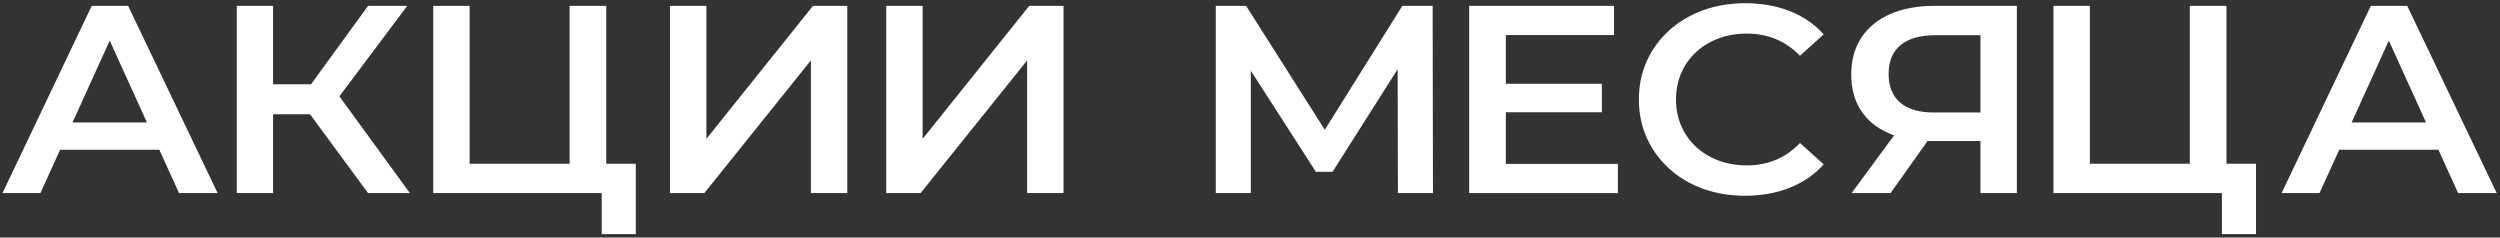
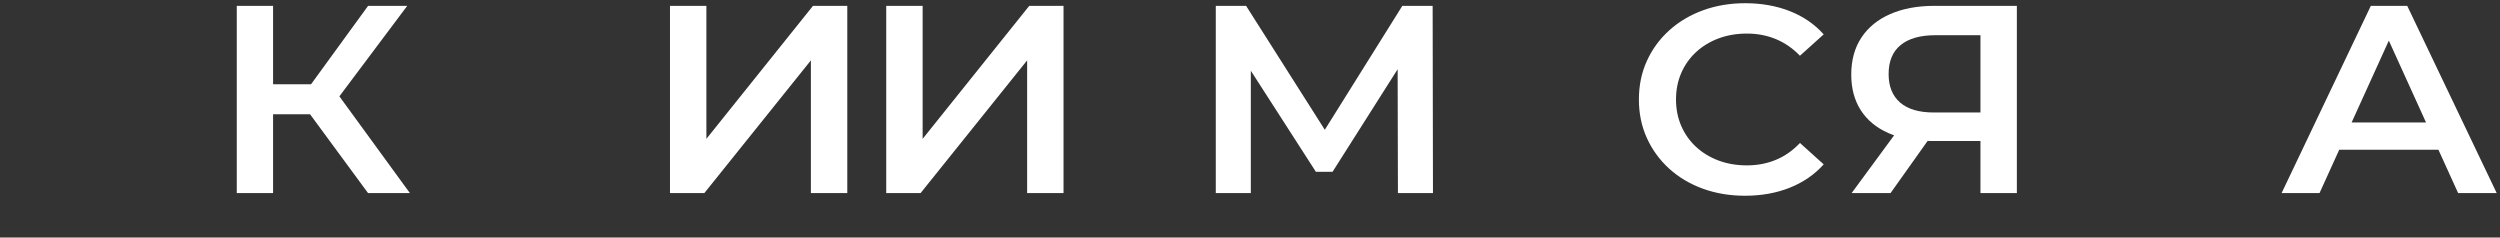
<svg xmlns="http://www.w3.org/2000/svg" width="100%" height="100%" viewBox="0 0 1000 95" version="1.1" xml:space="preserve" style="fill-rule:evenodd;clip-rule:evenodd;stroke-linejoin:round;stroke-miterlimit:2;">
  <rect x="0" y="0" width="1000" height="95" fill="#333333" stroke="none" />
  <g id="Artboard4" transform="matrix(1.002,0,0,1.04,-1.002,-13.752)">
    <rect x="1" y="13.224" width="998" height="91.353" style="fill:none;" />
    <clipPath id="_clip1">
      <rect x="1" y="13.224" width="998" height="91.353" />
    </clipPath>
    <g clip-path="url(#_clip1)">
      <g id="Artboard3" transform="matrix(0.999,0,0,0.823,1,-11.514)">
        <g transform="matrix(1,0,0,0.819,0,2.69)">
-           <rect x="0" y="14.861" width="999" height="135.464" style="fill:none;" />
-         </g>
+           </g>
        <g transform="matrix(1.133,0,0,1.25,-7.868,-5.509)">
-           <path d="M7.823,100.644L39.294,30.644L52.133,30.644L83.691,100.644L70.086,100.644L43.045,37.577L48.241,37.577L21.2,100.644L7.823,100.644ZM22.366,84.439L25.841,74.23L63.614,74.23L67.175,84.439L22.366,84.439Z" style="fill:white;fill-rule:nonzero;" />
          <g transform="matrix(1,0,0,1,-3.955,0)">
            <path d="M140.708,100.644L117.039,66.538L127.567,60.066L155.467,100.644L140.708,100.644ZM94.409,100.644L94.409,30.644L107.212,30.644L107.212,100.644L94.409,100.644ZM103.373,71.164L103.373,59.966L126.912,59.966L126.912,71.164L103.373,71.164ZM128.736,67.099L116.787,65.508L140.719,30.644L154.522,30.644L128.736,67.099Z" style="fill:white;fill-rule:nonzero;" />
          </g>
          <g transform="matrix(1,0,0,1,-4.943,0)">
-             <path d="M164.686,100.644L164.686,30.644L177.525,30.644L177.525,89.658L212.786,89.658L212.786,30.644L225.711,30.644L225.711,100.644L164.686,100.644ZM224.108,115.999L224.108,97.46L227.006,100.644L212.786,100.644L212.786,89.658L236.131,89.658L236.131,115.999L224.108,115.999Z" style="fill:white;fill-rule:nonzero;" />
-           </g>
+             </g>
          <g transform="matrix(1,0,0,1,-4.843,0)">
            <path d="M248.086,100.644L248.086,30.644L260.925,30.644L260.925,80.366L298.522,30.644L310.62,30.644L310.62,100.644L297.783,100.644L297.783,51.022L260.2,100.644L248.086,100.644Z" style="fill:white;fill-rule:nonzero;" />
          </g>
          <g transform="matrix(1,0,0,1,-10.775,0)">
            <path d="M330.286,100.644L330.286,30.644L343.125,30.644L343.125,80.366L380.722,30.644L392.82,30.644L392.82,100.644L379.983,100.644L379.983,51.022L342.4,100.644L330.286,100.644Z" style="fill:white;fill-rule:nonzero;" />
          </g>
          <g transform="matrix(1,0,0,1,-4.343,0)">
            <path d="M440.086,100.644L440.086,30.644L450.78,30.644L481.392,81.742L475.719,81.742L505.88,30.644L516.573,30.644L516.686,100.644L504.328,100.644L504.216,49.983L506.831,49.983L481.266,92.689L475.394,92.689L449.462,49.983L452.444,49.983L452.444,100.644L440.086,100.644Z" style="fill:white;fill-rule:nonzero;" />
          </g>
          <g transform="matrix(1,0,0,1,-11.263,0)">
-             <path d="M536.373,100.644L536.373,30.644L587.441,30.644L587.441,41.566L549.3,41.566L549.3,89.722L588.827,89.722L588.827,100.644L536.373,100.644ZM548.309,70.422L548.309,59.778L583.166,59.778L583.166,70.422L548.309,70.422Z" style="fill:white;fill-rule:nonzero;" />
-           </g>
+             </g>
          <g transform="matrix(1,0,0,1,-13.14,0)">
            <path d="M635.542,101.635C630.174,101.635 625.209,100.751 620.645,98.985C616.082,97.218 612.122,94.716 608.767,91.478C605.413,88.241 602.798,84.432 600.922,80.053C599.047,75.673 598.109,70.87 598.109,65.644C598.109,60.418 599.047,55.615 600.922,51.236C602.798,46.856 605.428,43.047 608.811,39.81C612.195,36.572 616.169,34.07 620.733,32.303C625.296,30.537 630.262,29.653 635.63,29.653C641.336,29.653 646.563,30.636 651.311,32.6C656.06,34.565 660.052,37.466 663.286,41.303L654.916,49.291C652.384,46.517 649.549,44.442 646.411,43.067C643.272,41.692 639.875,41.005 636.22,41.005C632.592,41.005 629.256,41.608 626.211,42.814C623.166,44.02 620.521,45.724 618.275,47.925C616.029,50.125 614.288,52.729 613.053,55.738C611.818,58.746 611.2,62.048 611.2,65.644C611.2,69.24 611.818,72.542 613.053,75.55C614.288,78.559 616.029,81.163 618.275,83.364C620.521,85.564 623.166,87.267 626.211,88.474C629.256,89.68 632.592,90.283 636.22,90.283C639.875,90.283 643.272,89.595 646.411,88.22C649.549,86.845 652.384,84.742 654.916,81.91L663.286,89.899C660.052,93.727 656.06,96.64 651.311,98.638C646.563,100.636 641.307,101.635 635.542,101.635Z" style="fill:white;fill-rule:nonzero;" />
          </g>
          <g transform="matrix(1,0,0,1,-9.186,0)">
            <path d="M714.625,100.644L714.625,78.213L717.861,81.17L697.32,81.17C691.434,81.17 686.373,80.179 682.137,78.195C677.902,76.211 674.662,73.368 672.419,69.667C670.176,65.966 669.055,61.527 669.055,56.35C669.055,50.925 670.255,46.298 672.656,42.467C675.057,38.637 678.459,35.709 682.861,33.683C687.264,31.657 692.417,30.644 698.32,30.644L727.462,30.644L727.462,100.644L714.625,100.644ZM669.181,100.644L686.519,75.666L699.658,75.666L682.909,100.644L669.181,100.644ZM714.625,74.033L714.625,38.094L717.861,41.617L698.72,41.617C693.398,41.617 689.32,42.84 686.484,45.285C683.65,47.729 682.233,51.343 682.233,56.125C682.233,60.742 683.58,64.294 686.273,66.781C688.968,69.268 692.943,70.511 698.198,70.511L717.861,70.511L714.625,74.033Z" style="fill:white;fill-rule:nonzero;" />
          </g>
          <g transform="matrix(1,0,0,1,-16.006,0)">
-             <path d="M747.186,100.644L747.186,30.644L760.025,30.644L760.025,89.658L795.286,89.658L795.286,30.644L808.211,30.644L808.211,100.644L747.186,100.644ZM806.608,115.999L806.608,97.46L809.506,100.644L795.286,100.644L795.286,89.658L818.631,89.658L818.631,115.999L806.608,115.999Z" style="fill:white;fill-rule:nonzero;" />
-           </g>
+             </g>
          <g transform="matrix(1,0,0,1,-10.075,0)">
            <path d="M821.723,100.644L853.194,30.644L866.033,30.644L897.591,100.644L883.986,100.644L856.945,37.577L862.141,37.577L835.1,100.644L821.723,100.644ZM836.266,84.439L839.741,74.23L877.514,74.23L881.075,84.439L836.266,84.439Z" style="fill:white;fill-rule:nonzero;" />
          </g>
        </g>
      </g>
    </g>
  </g>
</svg>